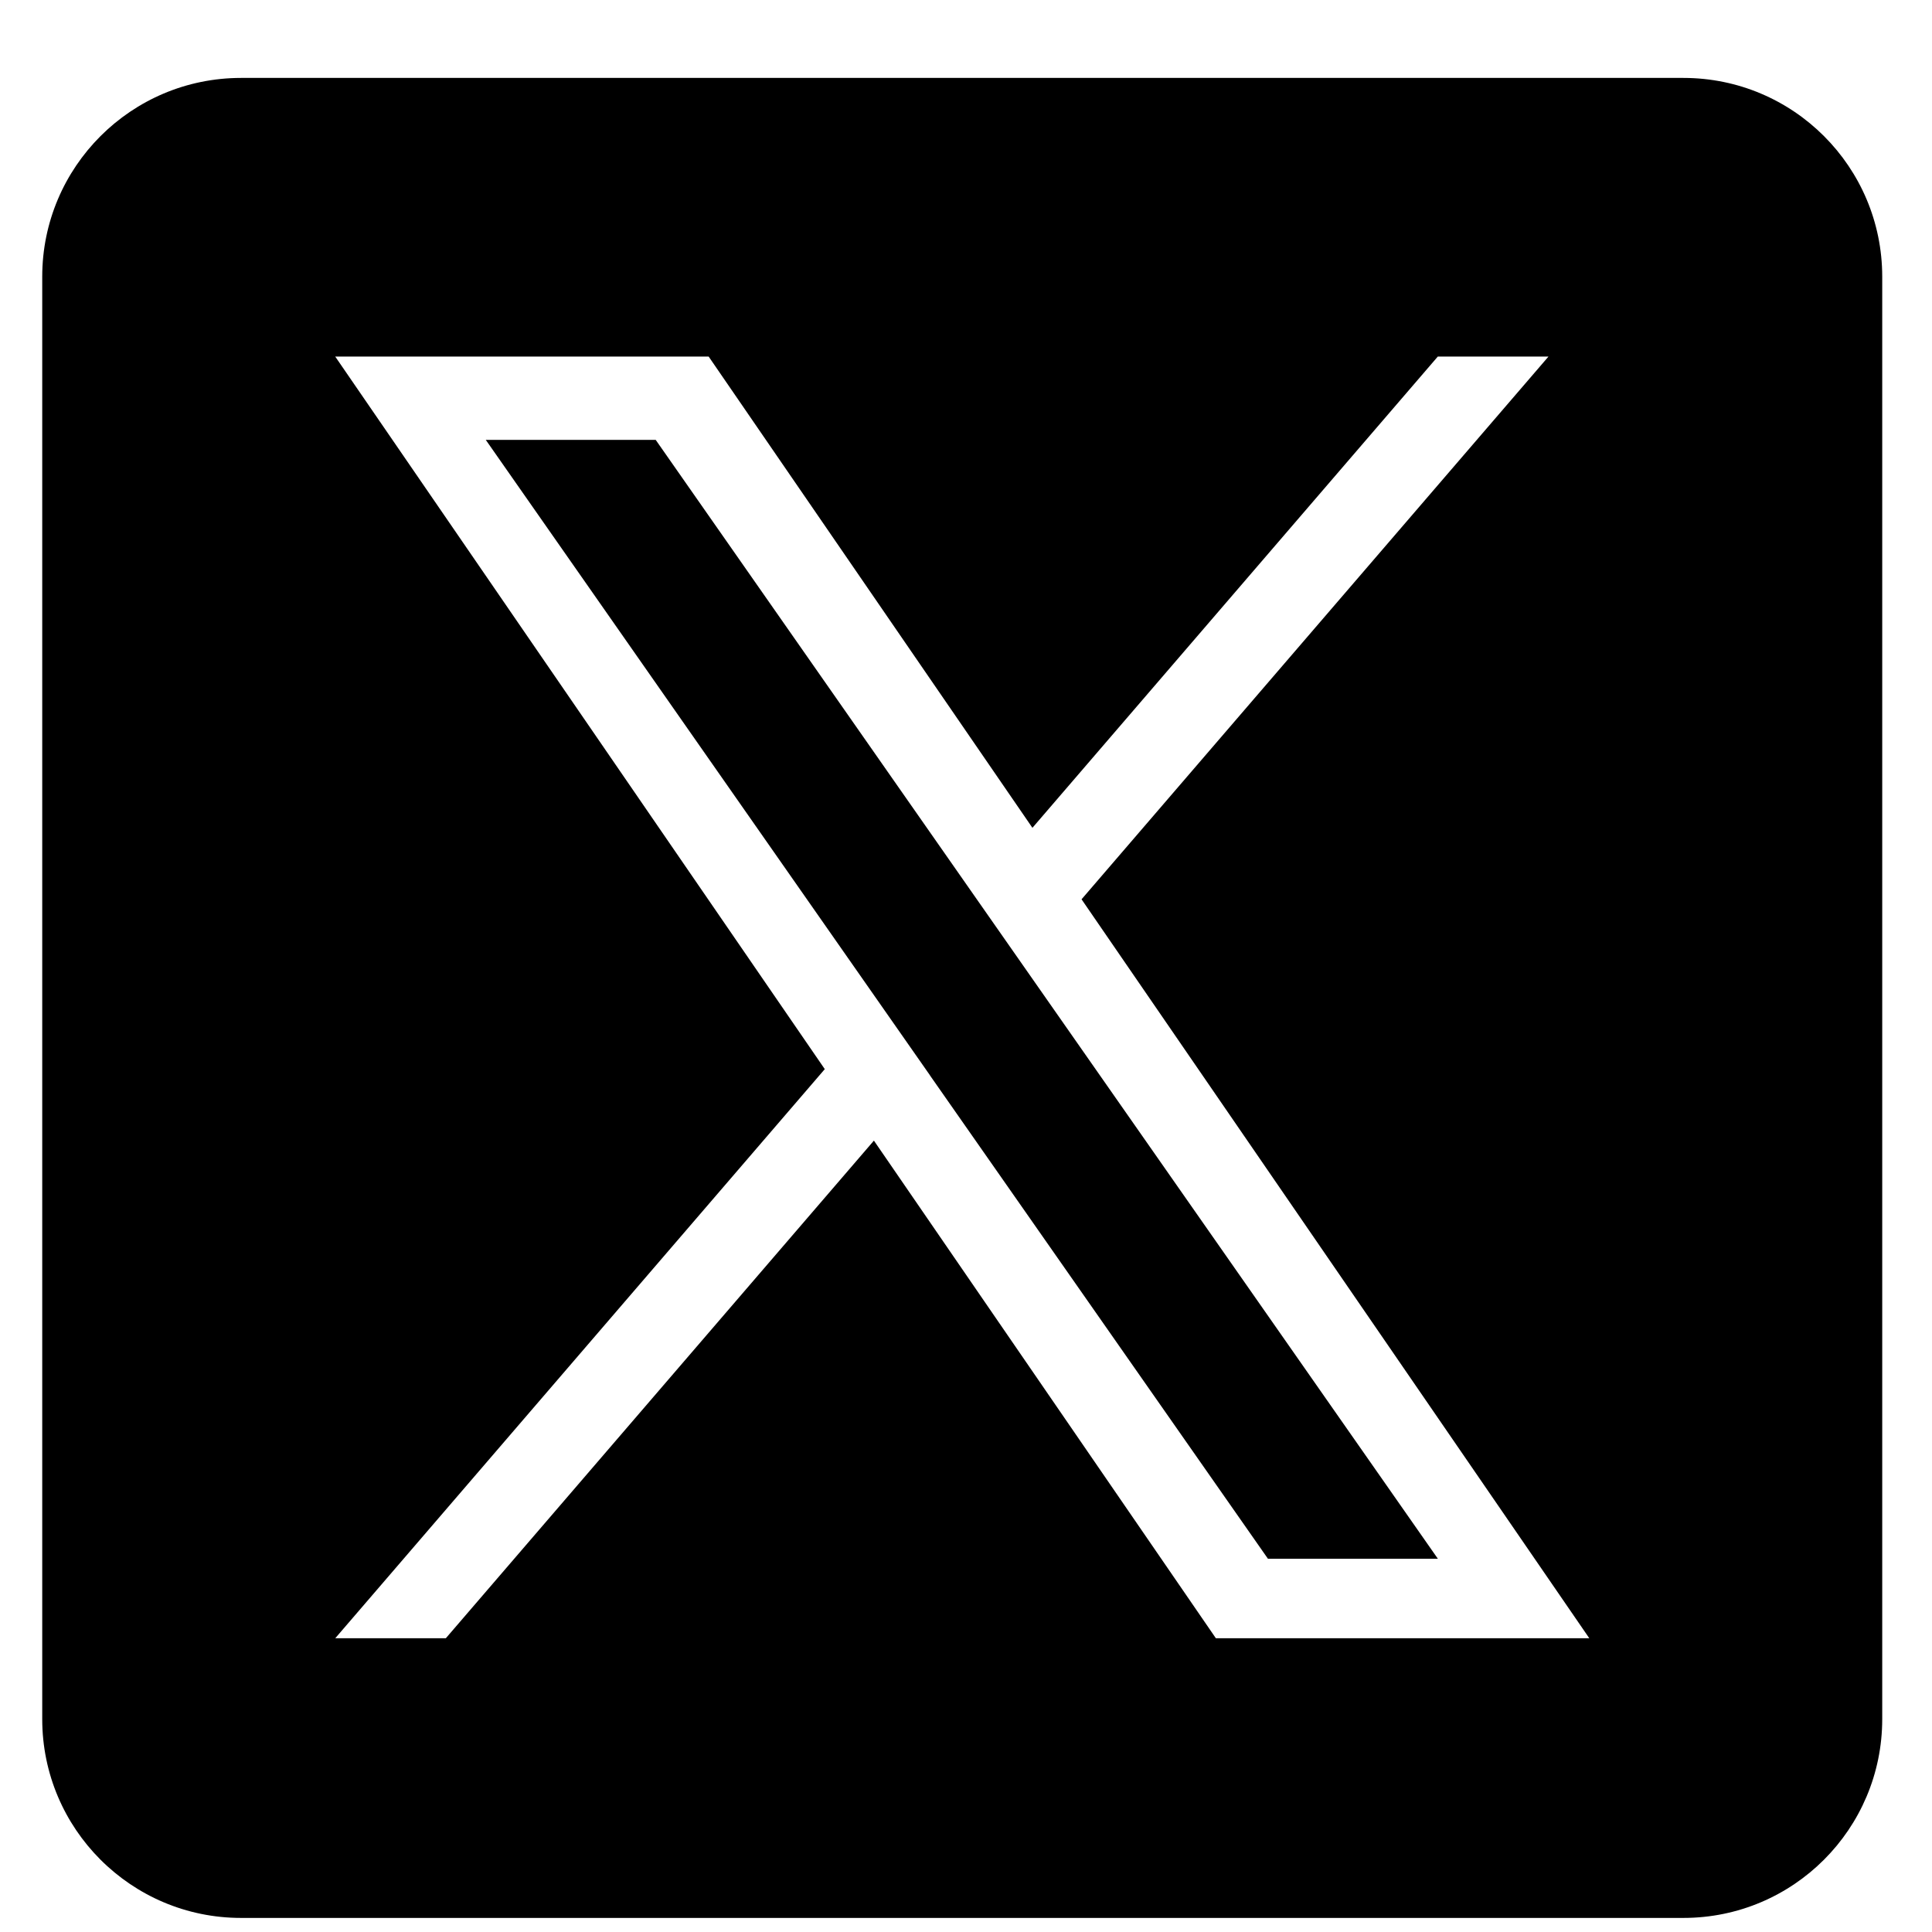
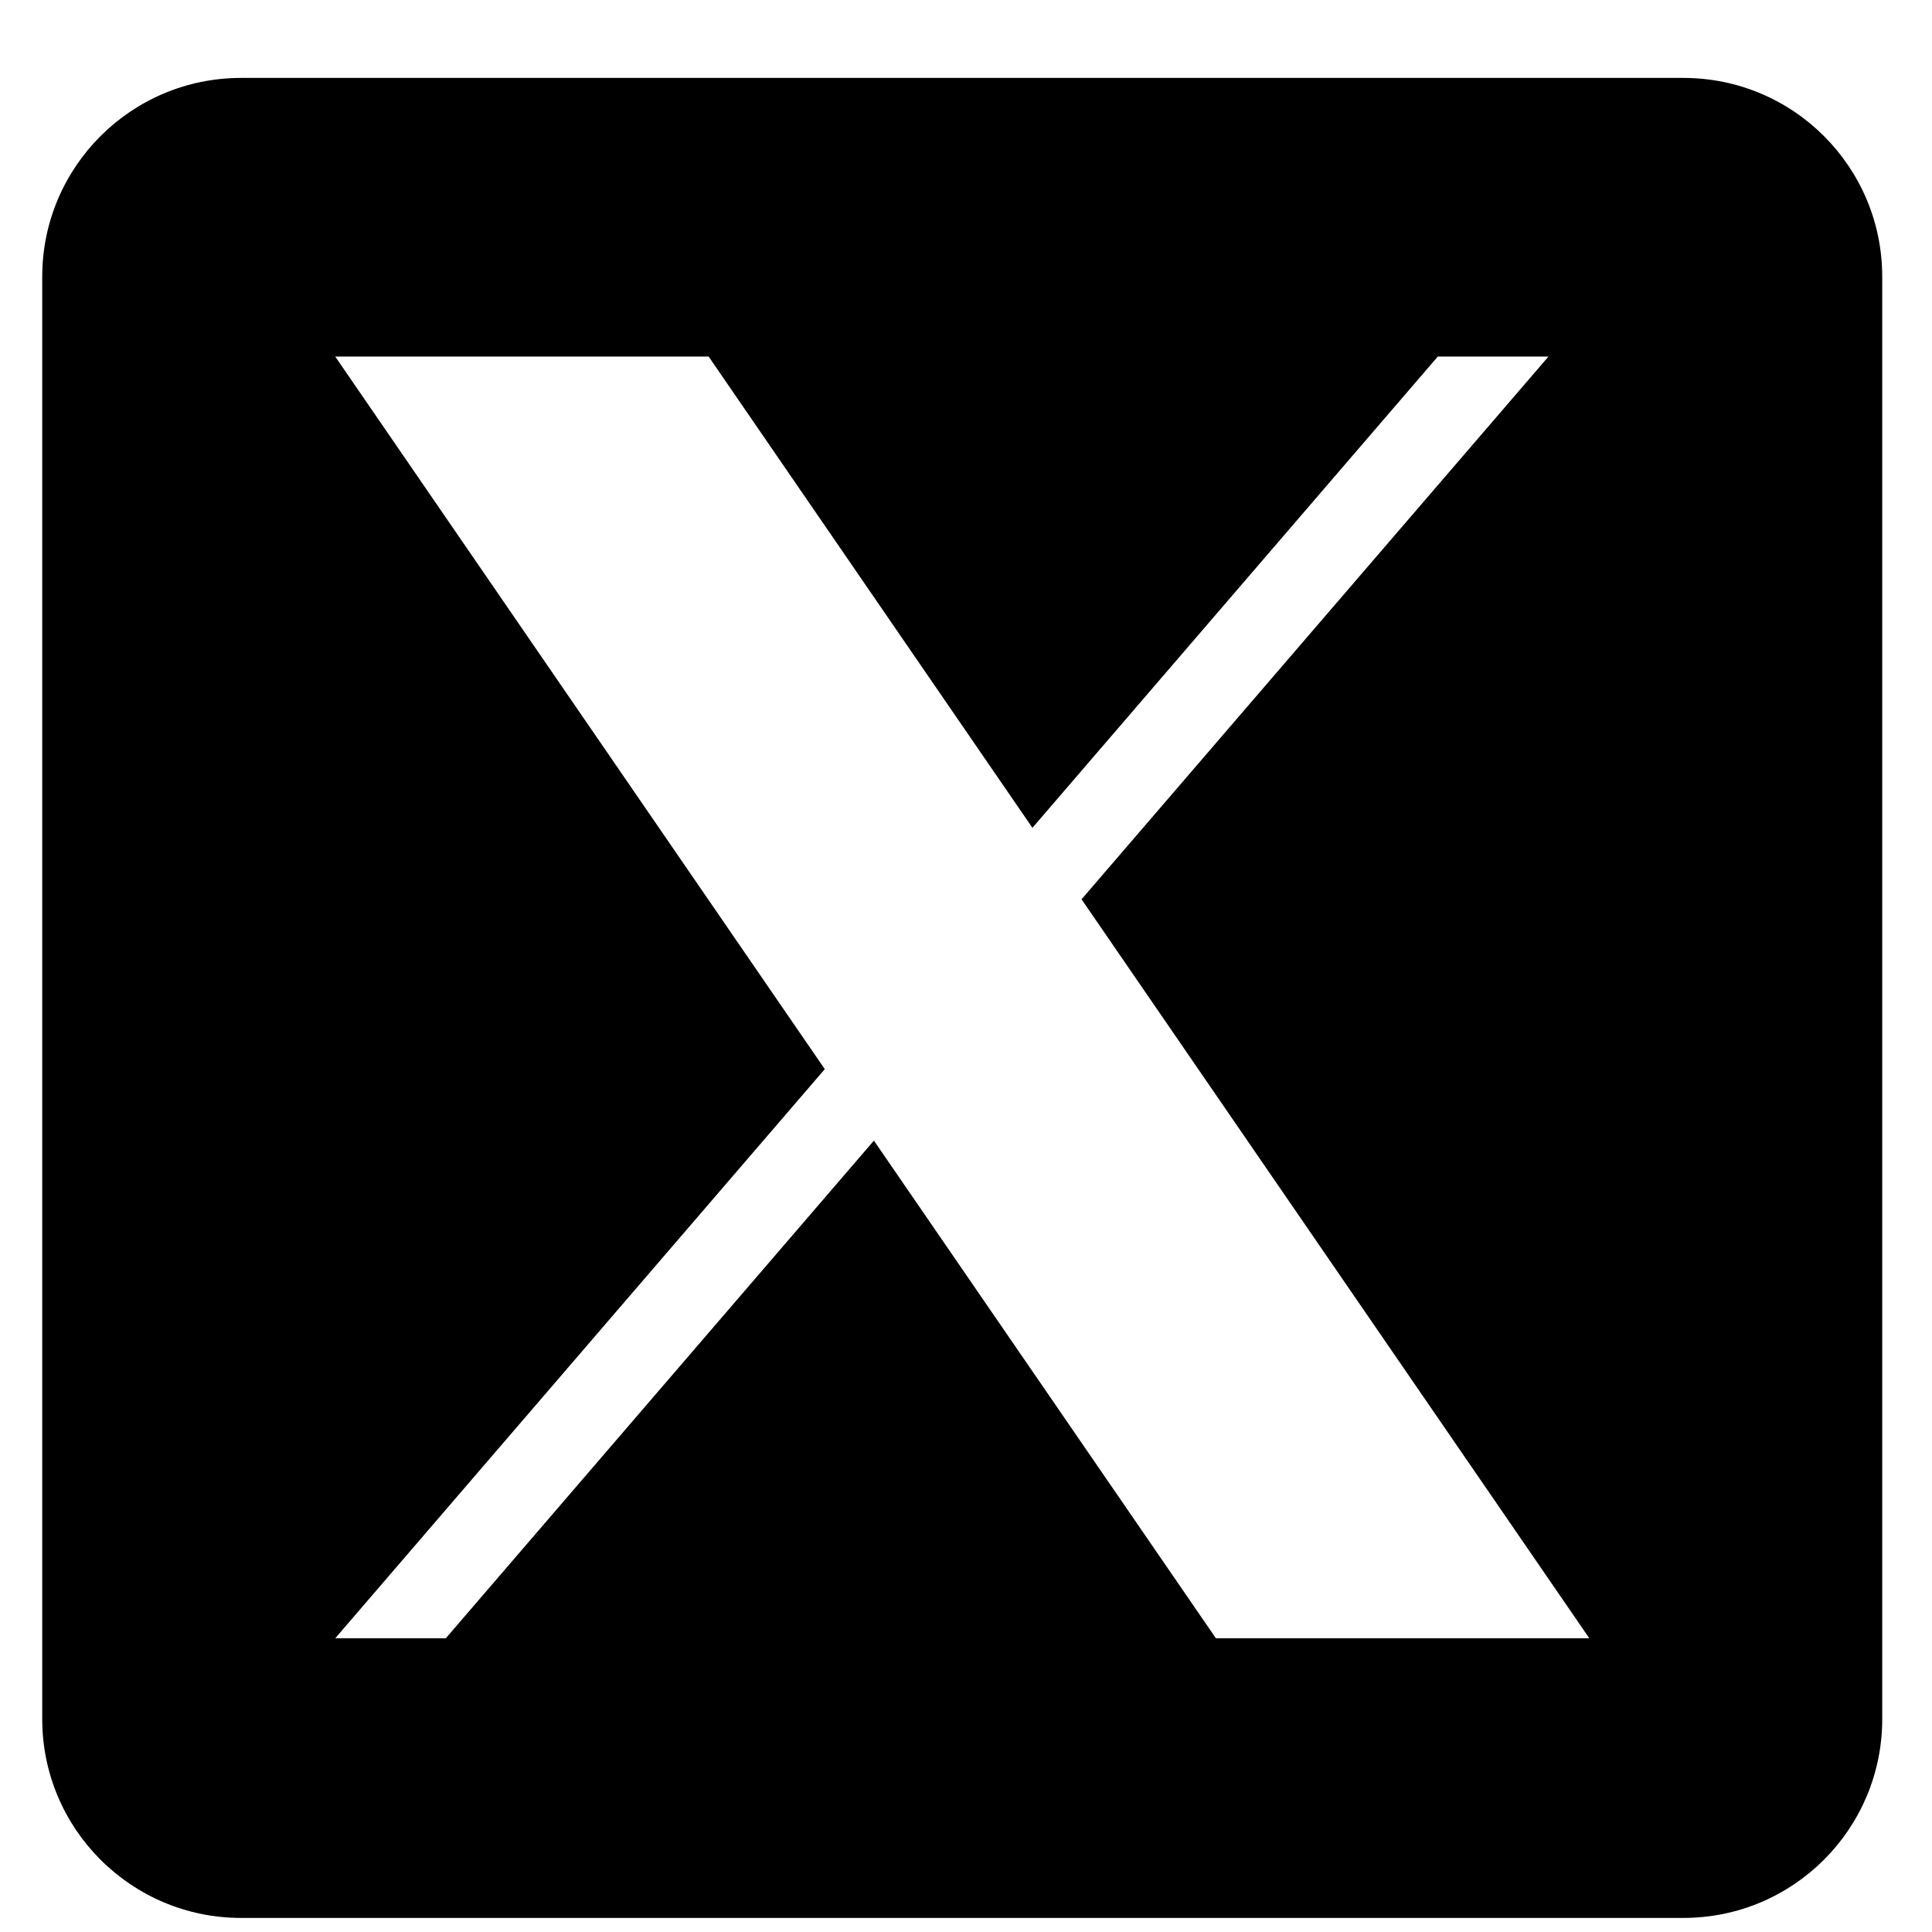
<svg xmlns="http://www.w3.org/2000/svg" width="21" height="21" viewBox="0 0 21 21" fill="none">
  <g clip-path="url(#clip0_199_110)">
-     <path d="M11.128 10.505L15.629 16.943H13.782L10.109 11.69V11.689L9.57 10.918L5.28 4.781H7.127L10.589 9.734L11.128 10.505Z" fill="black" />
    <path d="M18.298 0.847H2.62C1.427 0.847 0.459 1.814 0.459 3.008V18.686C0.459 19.879 1.427 20.847 2.62 20.847H18.298C19.492 20.847 20.459 19.879 20.459 18.686V3.008C20.459 1.814 19.492 0.847 18.298 0.847ZM13.216 17.807L9.499 12.398L4.846 17.807H3.644L8.965 11.621L3.644 3.876H7.703L11.222 8.998L15.628 3.876H16.831L11.756 9.775H11.756L17.275 17.807H13.216Z" fill="black" />
  </g>
  <defs>
    <clipPath id="clip0_199_110">
      <rect width="20" height="20" fill="white" transform="translate(0.459 0.847)" />
    </clipPath>
  </defs>
</svg>